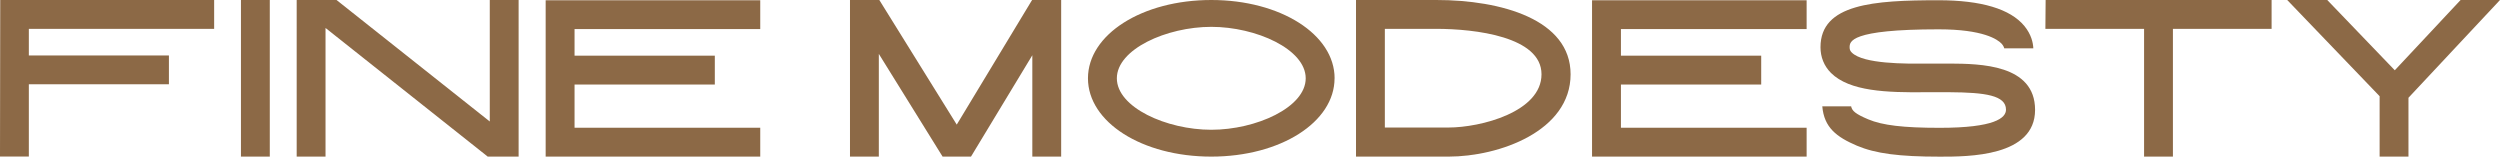
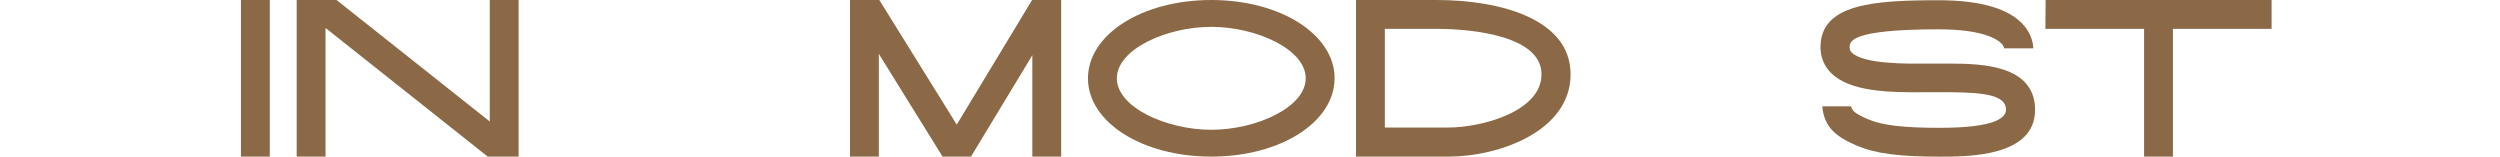
<svg xmlns="http://www.w3.org/2000/svg" viewBox="0 0 514.01 32.2" id="Capa_2">
  <defs>
    <style>.cls-1{fill:#8c6946;}</style>
  </defs>
  <g id="Layer_1">
    <g>
-       <path d="M.05,0H44.03V5.93H5.93v5.47h28.8v5.93H5.93v14.86H0L.05,0Z" class="cls-1" />
      <path d="M49.54,32.2V0h5.93V32.2h-5.93Z" class="cls-1" />
      <path d="M100.7,0h5.93V32.2h-6.35L66.93,5.75v26.45h-5.93V0h8.19l31.51,24.98V0Z" class="cls-1" />
-       <path d="M112.19,.05h44.12V5.98h-38.18v5.47h28.84v5.93h-28.84v8.88h38.18v5.93h-44.12V.05Z" class="cls-1" />
      <path d="M218.18,0V32.2h-5.93V11.36l-12.61,20.84h-5.84l-13.11-21.12v21.12h-5.93V0h6.03l15.92,25.62L212.2,0h5.98Z" class="cls-1" />
      <path d="M274.39,16.1c0,9.02-11.13,16.1-25.35,16.1s-25.35-7.08-25.35-16.1S234.83,0,249.05,0s25.35,7.08,25.35,16.1Zm-5.93,0c0-5.98-10.21-10.58-19.41-10.58s-19.42,4.6-19.42,10.58,10.21,10.58,19.42,10.58,19.41-4.6,19.41-10.58Z" class="cls-1" />
      <path d="M322.92,15.27c0,11.69-14.68,16.93-25.12,16.93h-19V0h16.52c13.34,0,27.6,4,27.6,15.27Zm-25.12,10.95c6.67,0,19.14-3.22,19.14-10.95s-13.62-9.34-21.67-9.34h-10.54V26.22h13.07Z" class="cls-1" />
-       <path d="M327.33,.05h44.12V5.98h-38.18v5.47h28.84v5.93h-28.84v8.88h38.18v5.93h-44.12V.05Z" class="cls-1" />
      <path d="M418.42,22.59c0,9.62-13.71,9.62-19.55,9.62-8.46,0-13.25-.64-17.07-2.25-4.19-1.79-6.76-3.73-7.13-8.1h5.93c.18,.92,.87,1.56,3.5,2.67,2.94,1.24,7.22,1.75,14.72,1.75,11.27,0,13.62-2.02,13.62-3.73,0-2.94-4.23-3.54-11.59-3.59h-4.88c-8.1,.09-15.69-.18-19.51-3.96-1.43-1.43-2.16-3.27-2.16-5.29C374.3,.78,385.3,.05,398.55,.05c8.83,0,14.77,1.79,17.67,5.29,1.43,1.75,1.79,3.45,1.84,4.6h-5.98c-.05-.23-.18-.55-.55-.97-.83-.87-3.77-2.94-12.93-2.94-18.31,0-18.31,2.53-18.31,3.73,0,.46,.14,.74,.46,1.06,2.39,2.35,11.09,2.3,15.27,2.25h4.92c6.12,.05,17.48,.14,17.48,9.52Z" class="cls-1" />
      <path d="M420.58,0h46.47V5.93h-20.29v26.27h-5.93V5.93h-20.29l.05-5.93Z" class="cls-1" />
-       <path d="M514.01,0l-18.82,20.1v12.1h-5.93v-12.42L470.26,0h8.23l13.89,14.45,13.53-14.45h8.1Z" class="cls-1" />
    </g>
  </g>
</svg>